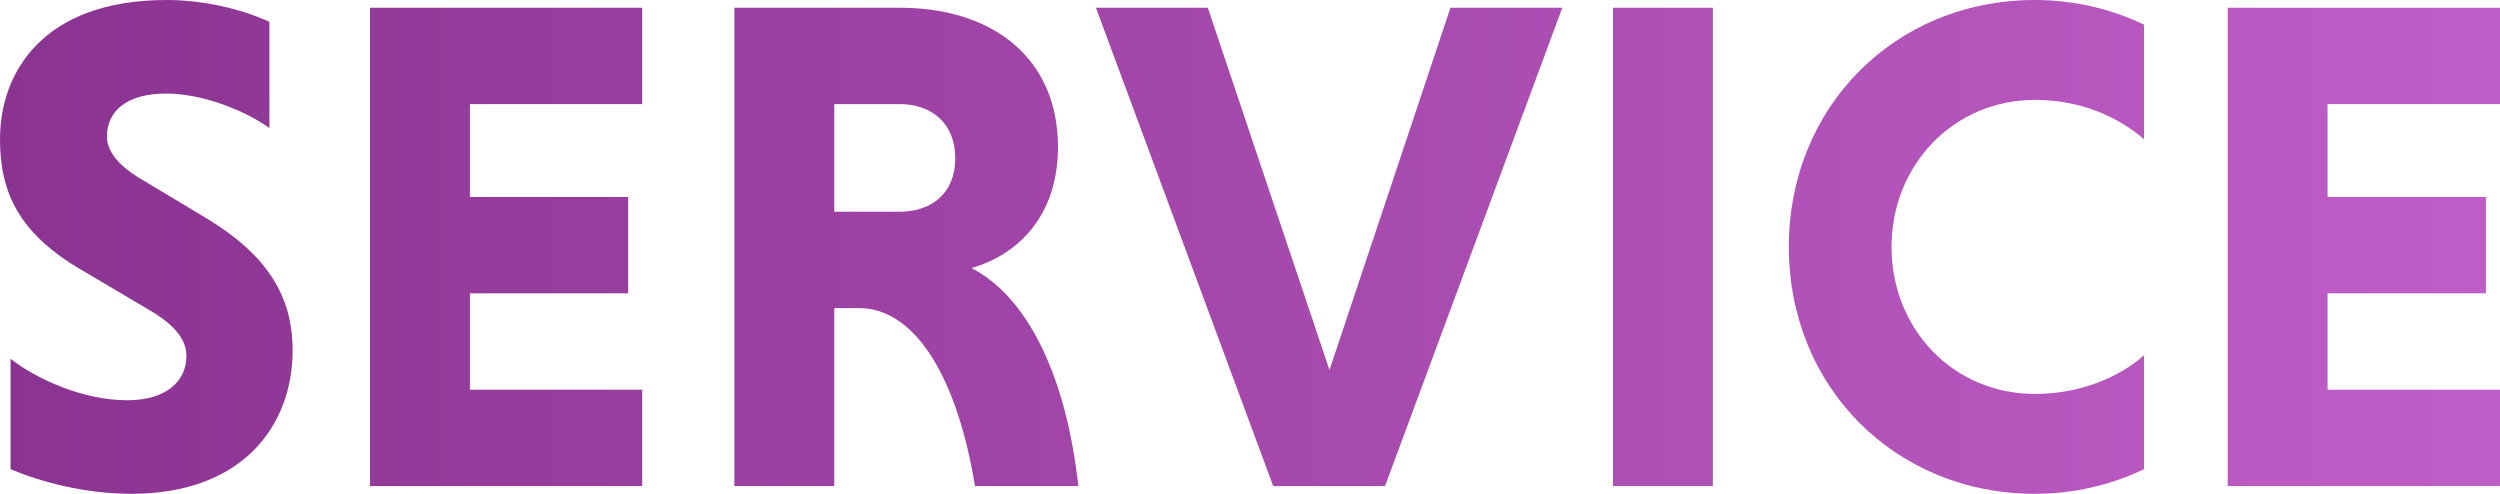
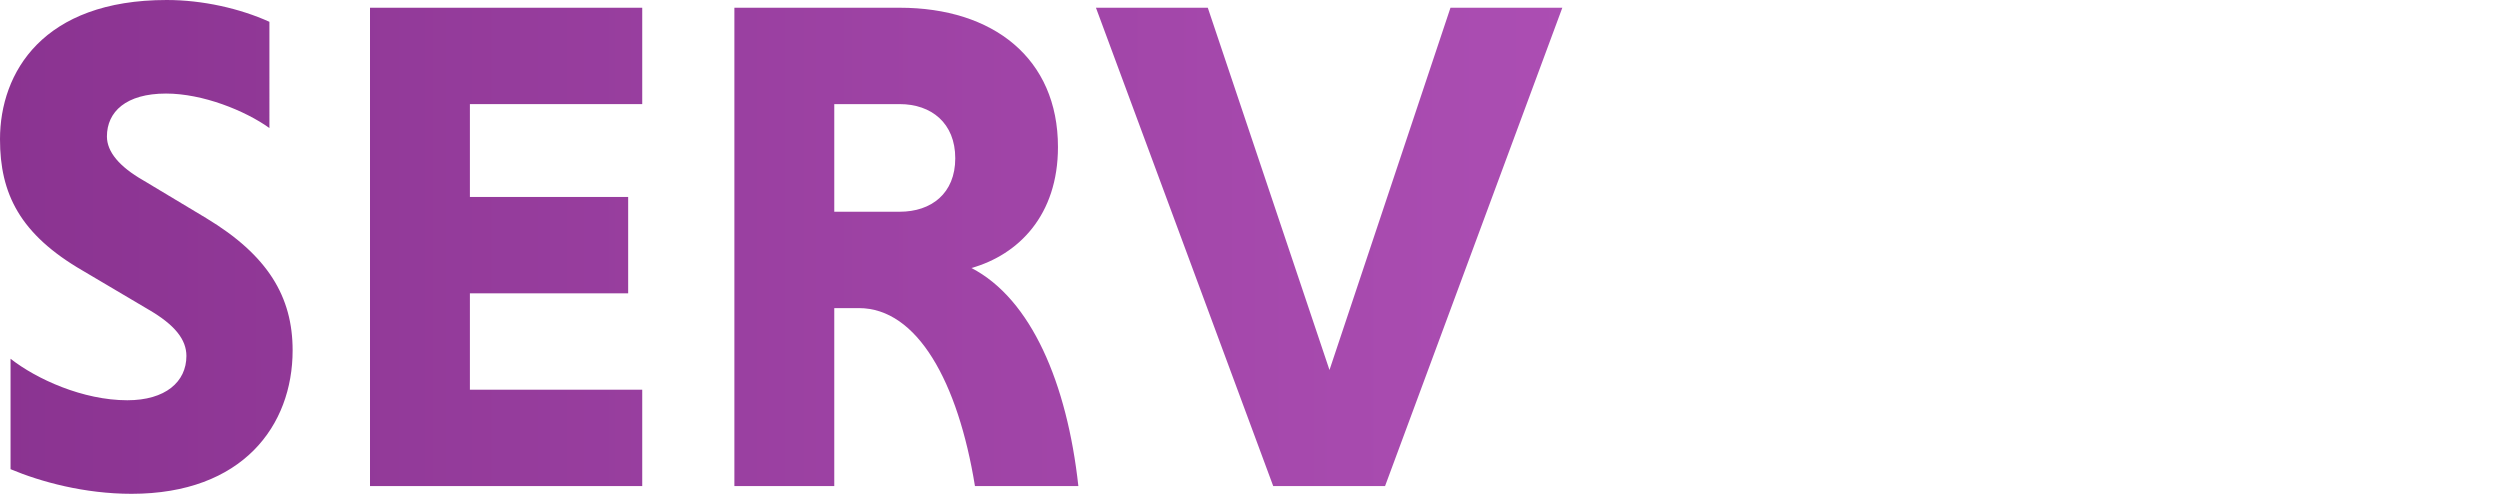
<svg xmlns="http://www.w3.org/2000/svg" id="_レイヤー_2" viewBox="0 0 284.32 56.16">
  <defs>
    <style>.cls-1{fill:none;}.cls-1,.cls-2{stroke-width:0px;}.cls-2{fill:url(#_新規グラデーションスウォッチ_7);}</style>
    <linearGradient id="_新規グラデーションスウォッチ_7" x1="-67.74" y1="28.08" x2="353.26" y2="28.08" gradientUnits="userSpaceOnUse">
      <stop offset="0" stop-color="#7e2984" />
      <stop offset="1" stop-color="#cc68d4" />
    </linearGradient>
  </defs>
  <g id="_レイヤー_1-2">
-     <path class="cls-1" d="M102.32,11.84h-7.44v12.24h7.44c3.6,0,6.32-2.16,6.32-6.08s-2.72-6.16-6.32-6.16Z" />
    <polygon class="cls-2" points="42.08 55.28 73.04 55.28 73.04 44.32 53.44 44.32 53.44 33.36 71.44 33.36 71.44 22.4 53.44 22.4 53.44 11.84 73.04 11.84 73.04 .88 42.08 .88 42.08 55.28" />
    <path class="cls-2" d="M23.44,24.8l-7.2-4.32c-2.64-1.52-4.08-3.2-4.08-4.96,0-2.8,2.16-4.88,6.72-4.88,4.16,0,8.96,1.92,11.76,3.92V2.48c-3.36-1.52-7.6-2.48-11.68-2.48C4.88,0,0,8.24,0,15.84c0,6.16,2.24,10.8,9.44,14.96l7.44,4.4c3.04,1.76,4.32,3.44,4.32,5.28,0,2.96-2.4,5.04-6.72,5.04-5.04,0-10.32-2.4-13.28-4.72v12.56c3.44,1.44,8.4,2.8,13.76,2.8,12.64,0,18.32-7.76,18.32-16.32,0-6.08-2.8-10.8-9.84-15.04Z" />
    <path class="cls-2" d="M110.48,30.48c5.36-1.52,9.84-6,9.84-13.76,0-10.08-7.36-15.84-18-15.84h-18.8v54.4h11.36v-20.24h2.8c6.64,0,11.28,8.4,13.2,20.24h11.76c-1.28-11.68-5.36-21.28-12.16-24.8ZM102.32,24.08h-7.44v-12.24h7.44c3.6,0,6.32,2.16,6.32,6.16s-2.72,6.08-6.32,6.08Z" />
-     <rect class="cls-2" x="183.44" y=".88" width="11.36" height="54.4" />
    <polygon class="cls-2" points="151.2 42.08 137.36 .88 124.64 .88 144.8 55.28 157.52 55.28 177.68 .88 164.96 .88 151.2 42.08" />
-     <polygon class="cls-2" points="284.32 11.84 284.32 .88 253.35 .88 253.35 55.28 284.32 55.28 284.32 44.32 264.71 44.32 264.71 33.36 282.72 33.36 282.72 22.4 264.71 22.4 264.71 11.84 284.32 11.84" />
-     <path class="cls-2" d="M203.44,28.08c0,15.92,12.08,28.08,28,28.08,4.48,0,8.72-1.04,12.4-2.8v-12.96c-2.88,2.56-7.36,4.4-12.4,4.4-9.36,0-16.32-7.44-16.32-16.72s7.04-16.72,16.32-16.72c5.04,0,9.36,1.84,12.4,4.48V2.8c-3.68-1.76-7.92-2.8-12.4-2.8-15.92,0-28,12.16-28,28.08Z" />
  </g>
</svg>